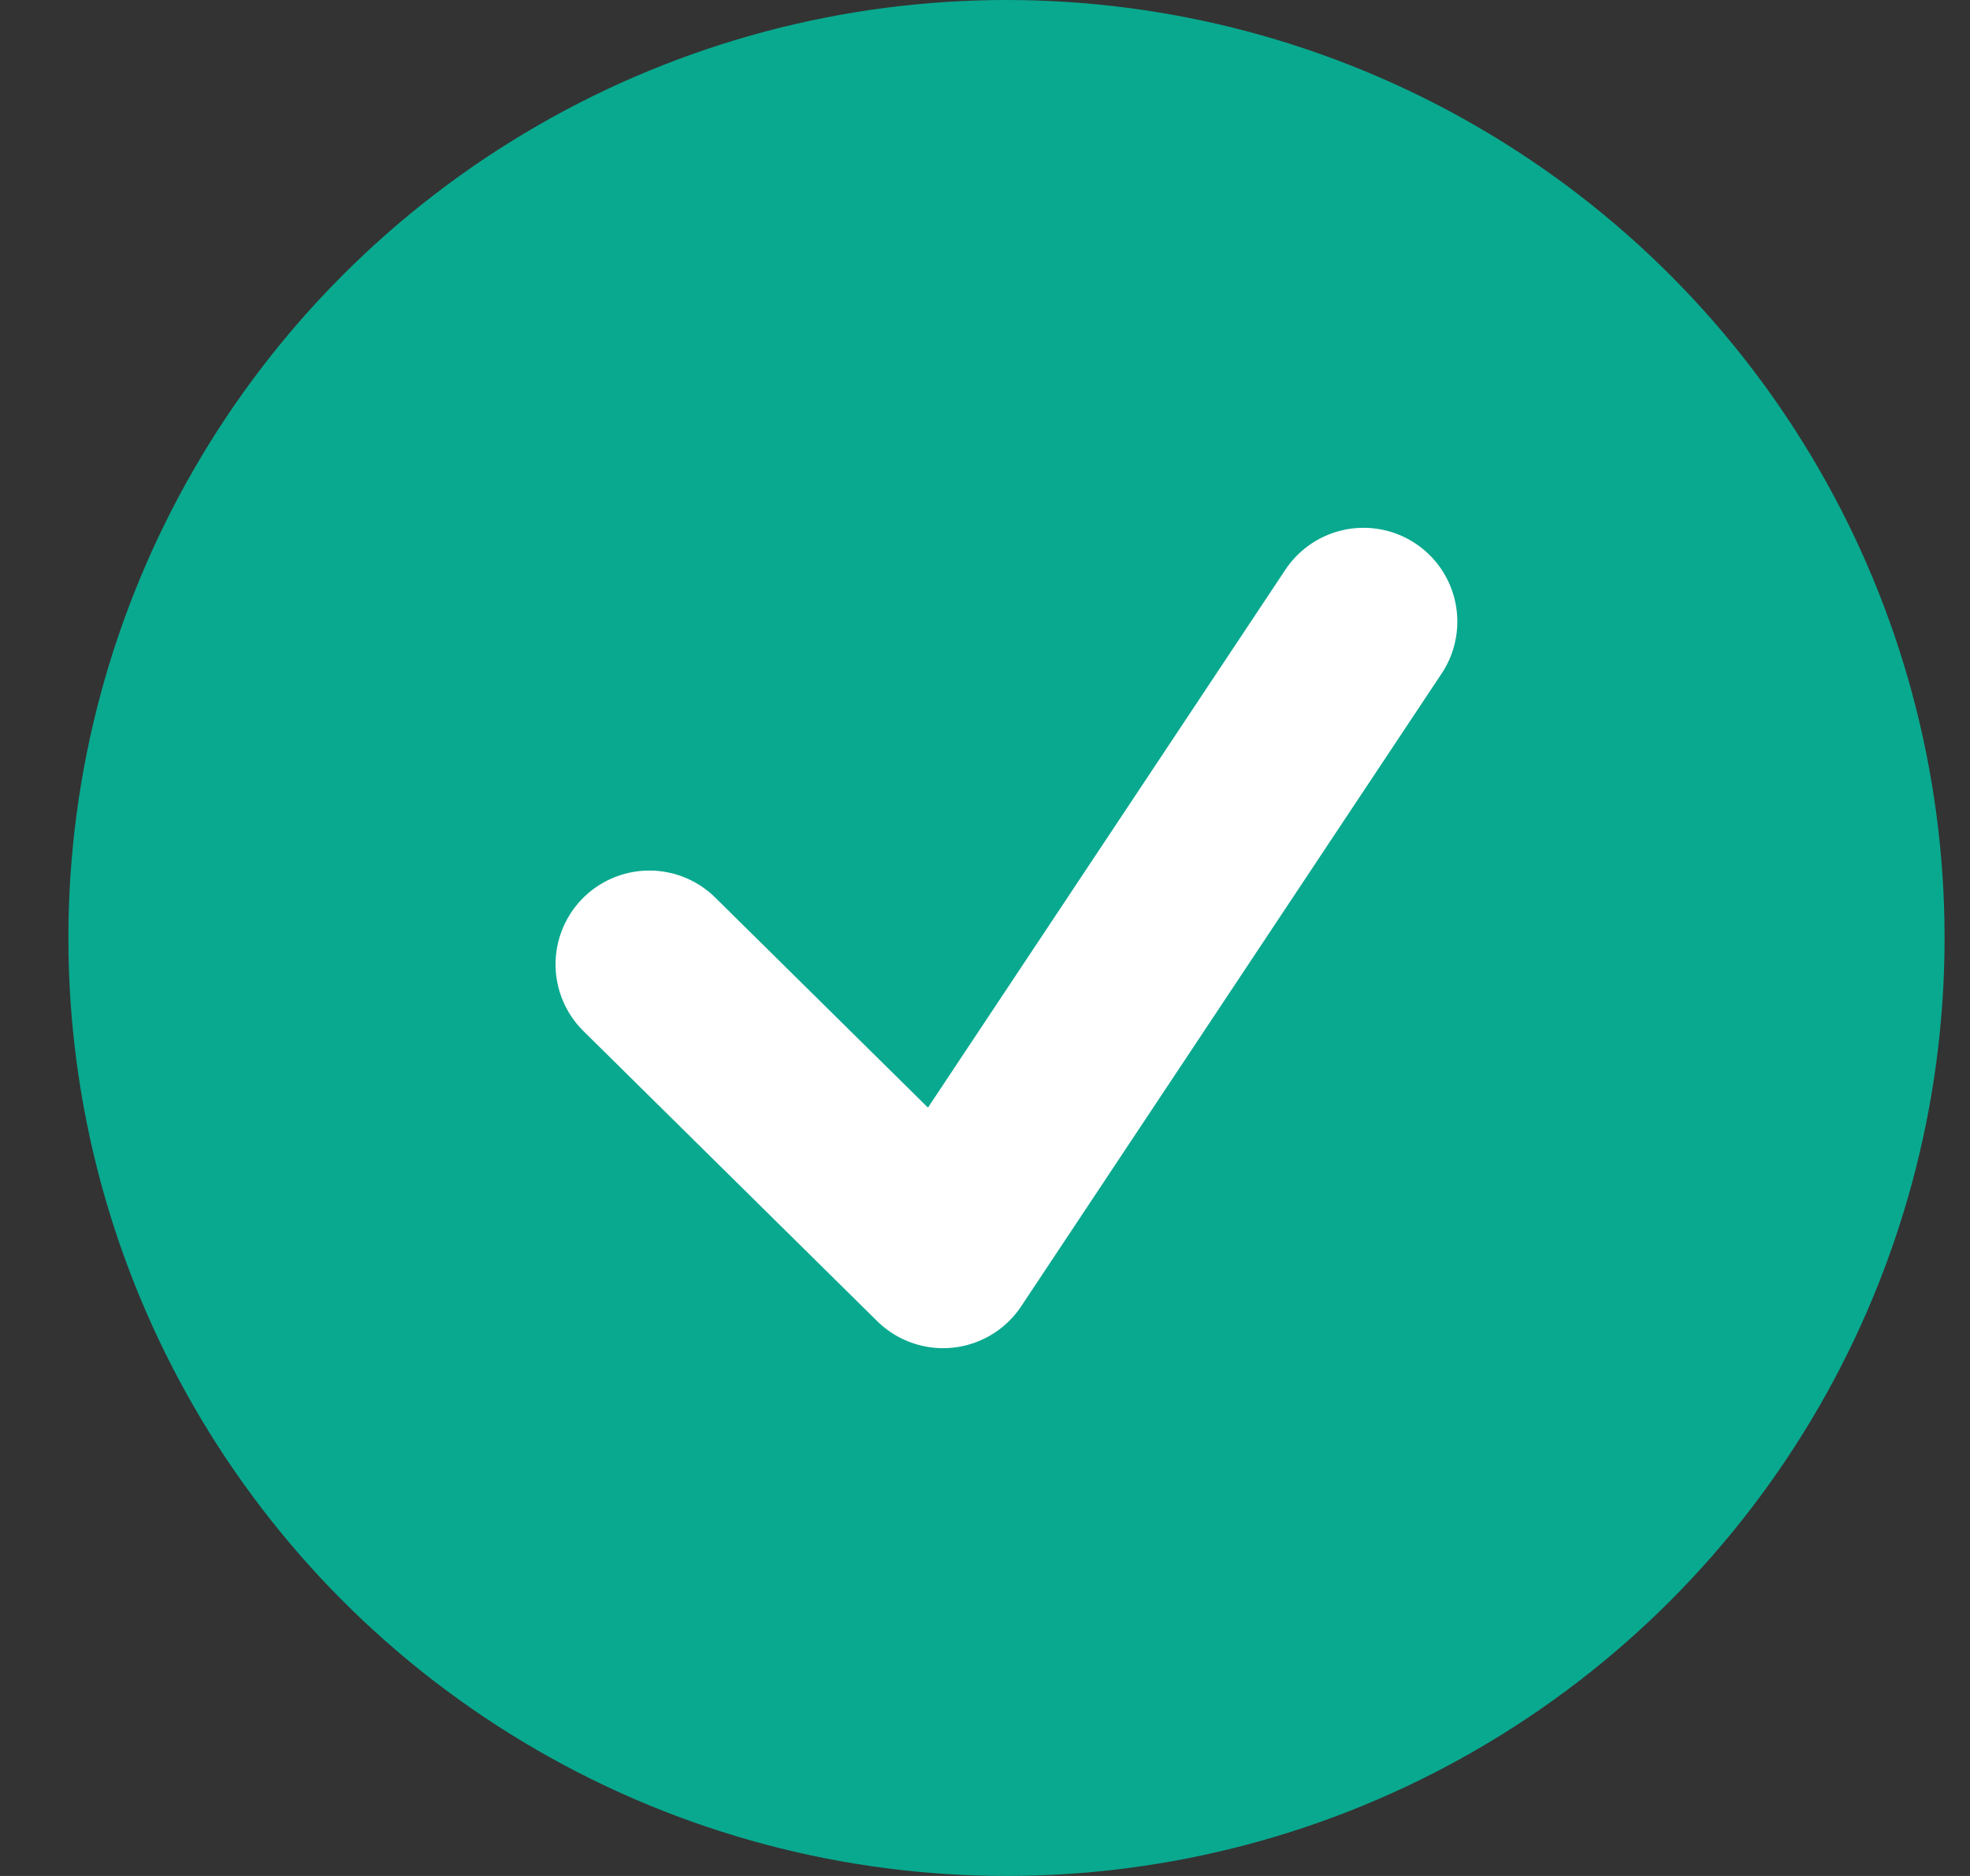
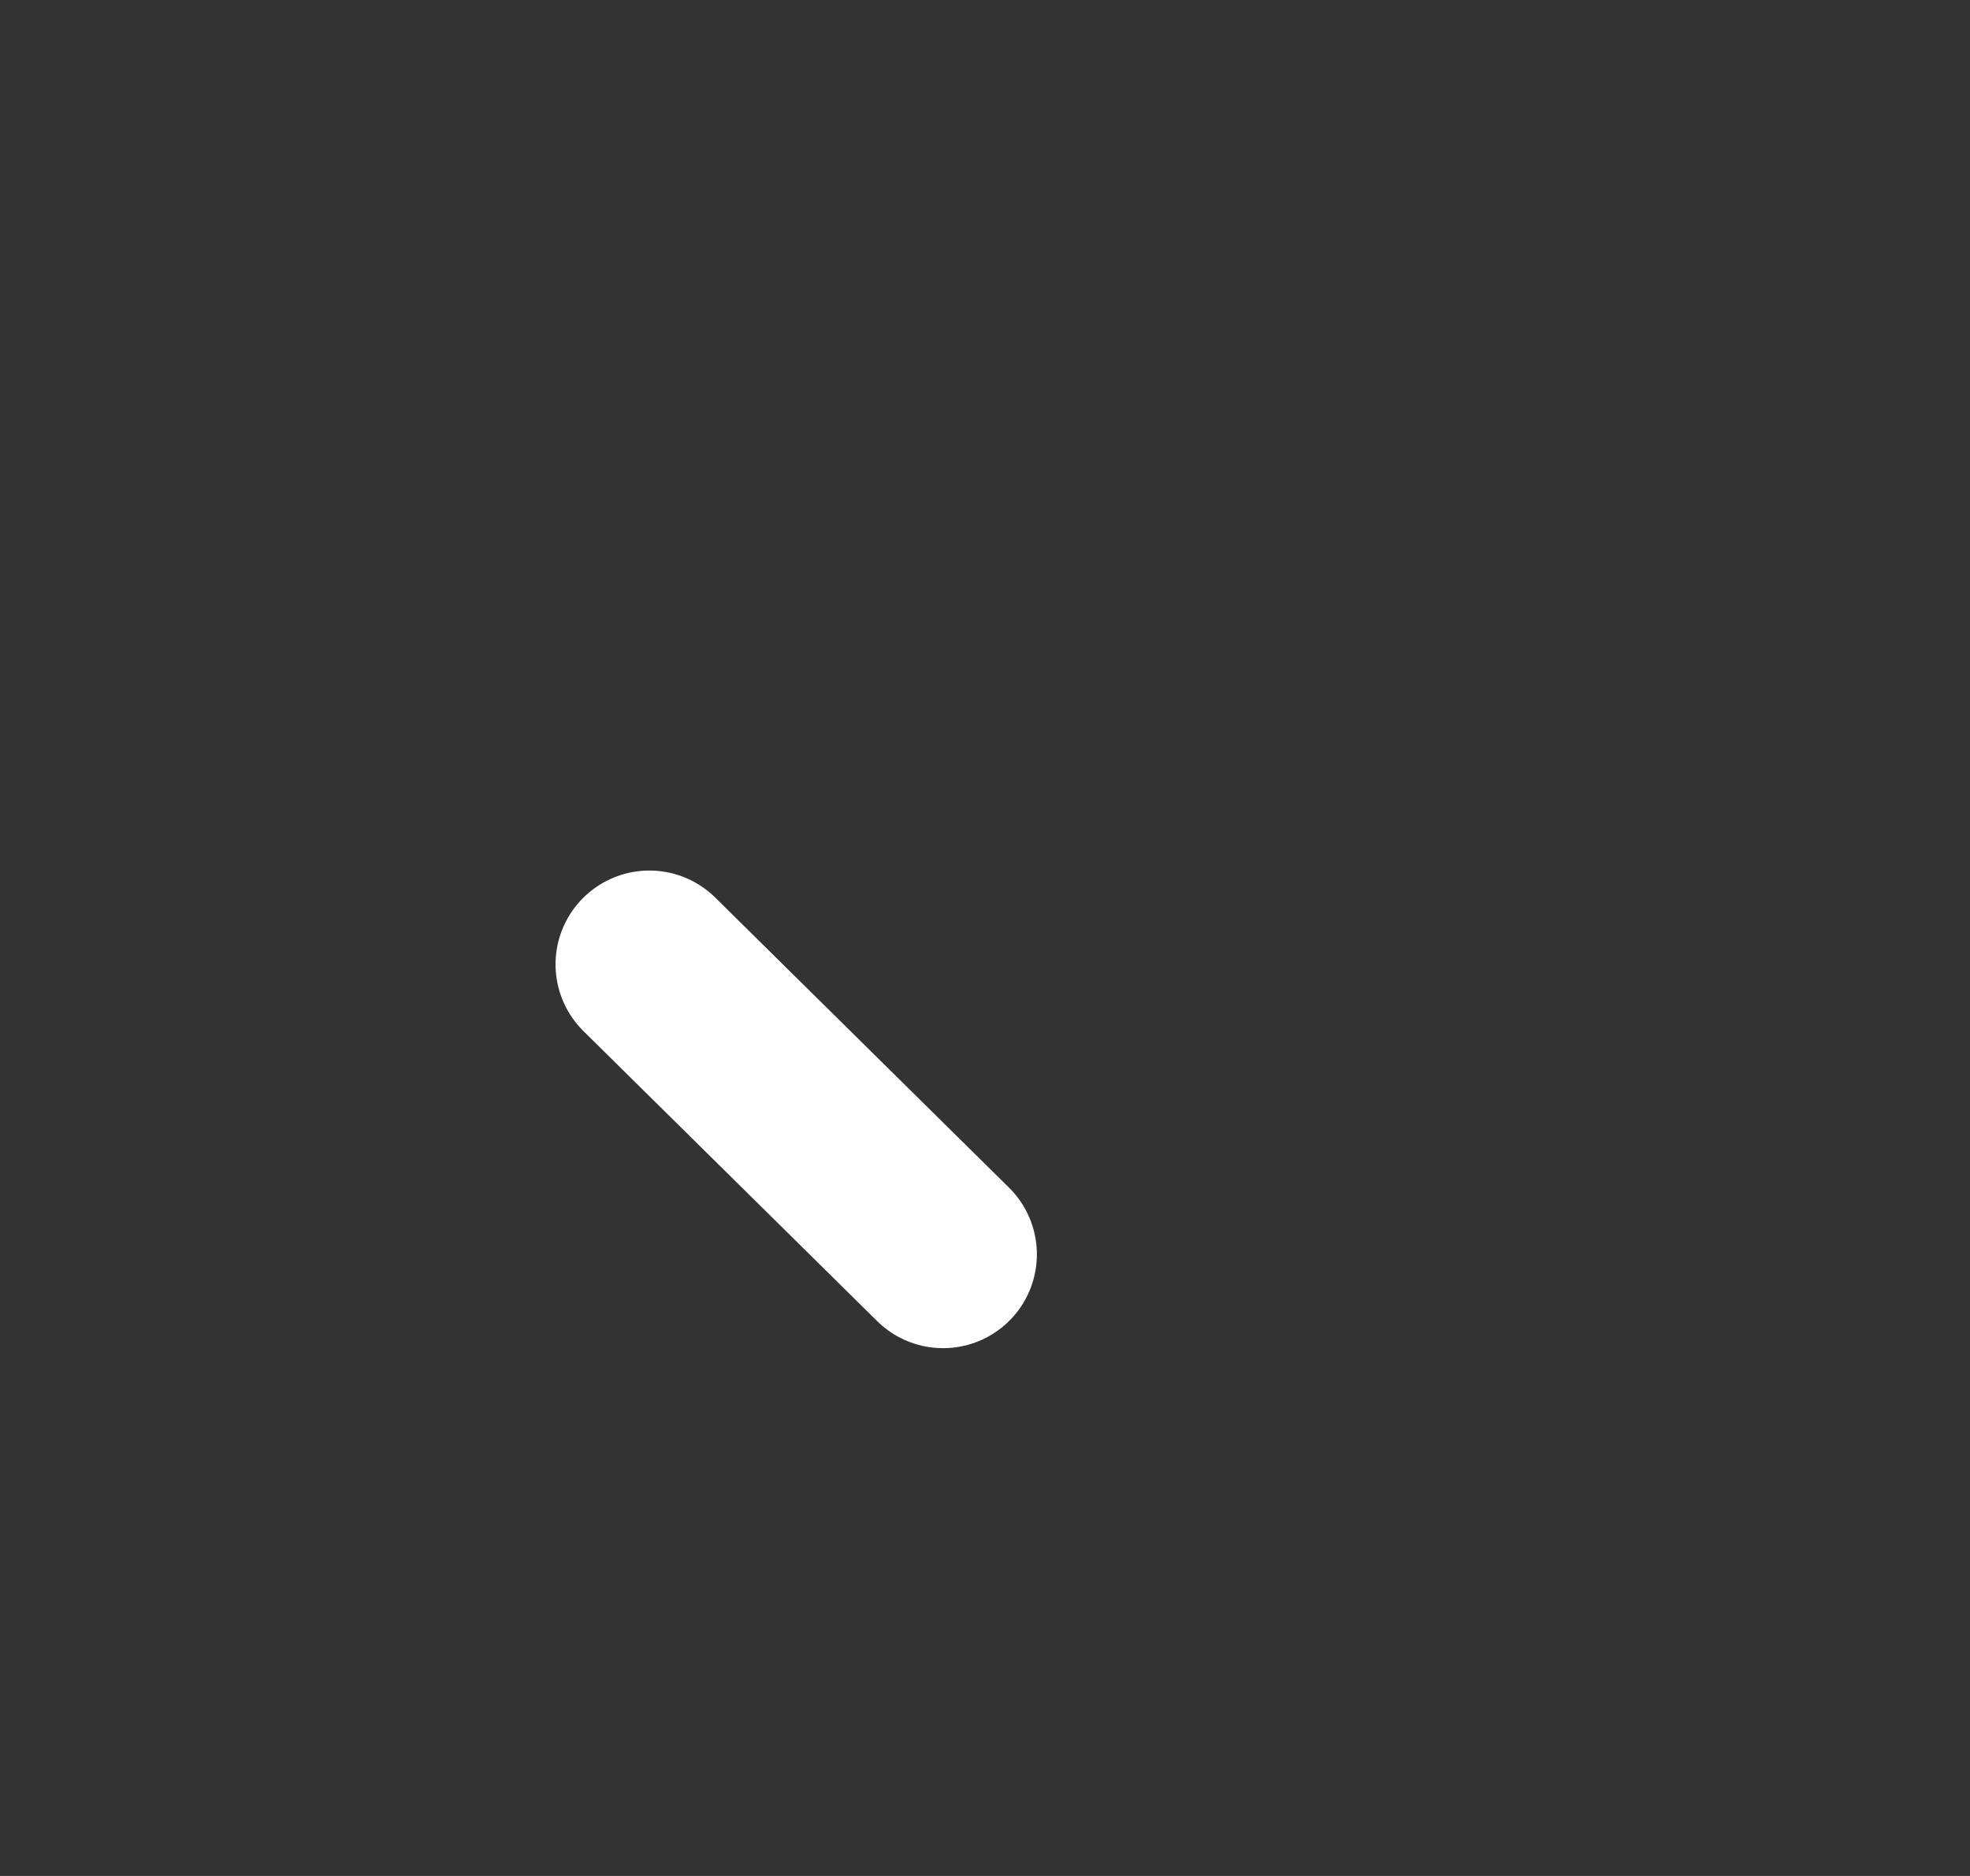
<svg xmlns="http://www.w3.org/2000/svg" width="21" height="20" viewBox="0 0 21 20" fill="none">
  <rect x="0" y="0" width="21" height="20" fill="#333333" stroke="none" />
-   <circle cx="10.729" cy="10" r="10" fill="#09A98F" />
-   <path d="M6.922 10.281L10.053 13.373L14.535 6.627" stroke="white" stroke-width="2" stroke-linecap="round" stroke-linejoin="round" />
+   <path d="M6.922 10.281L10.053 13.373" stroke="white" stroke-width="2" stroke-linecap="round" stroke-linejoin="round" />
</svg>